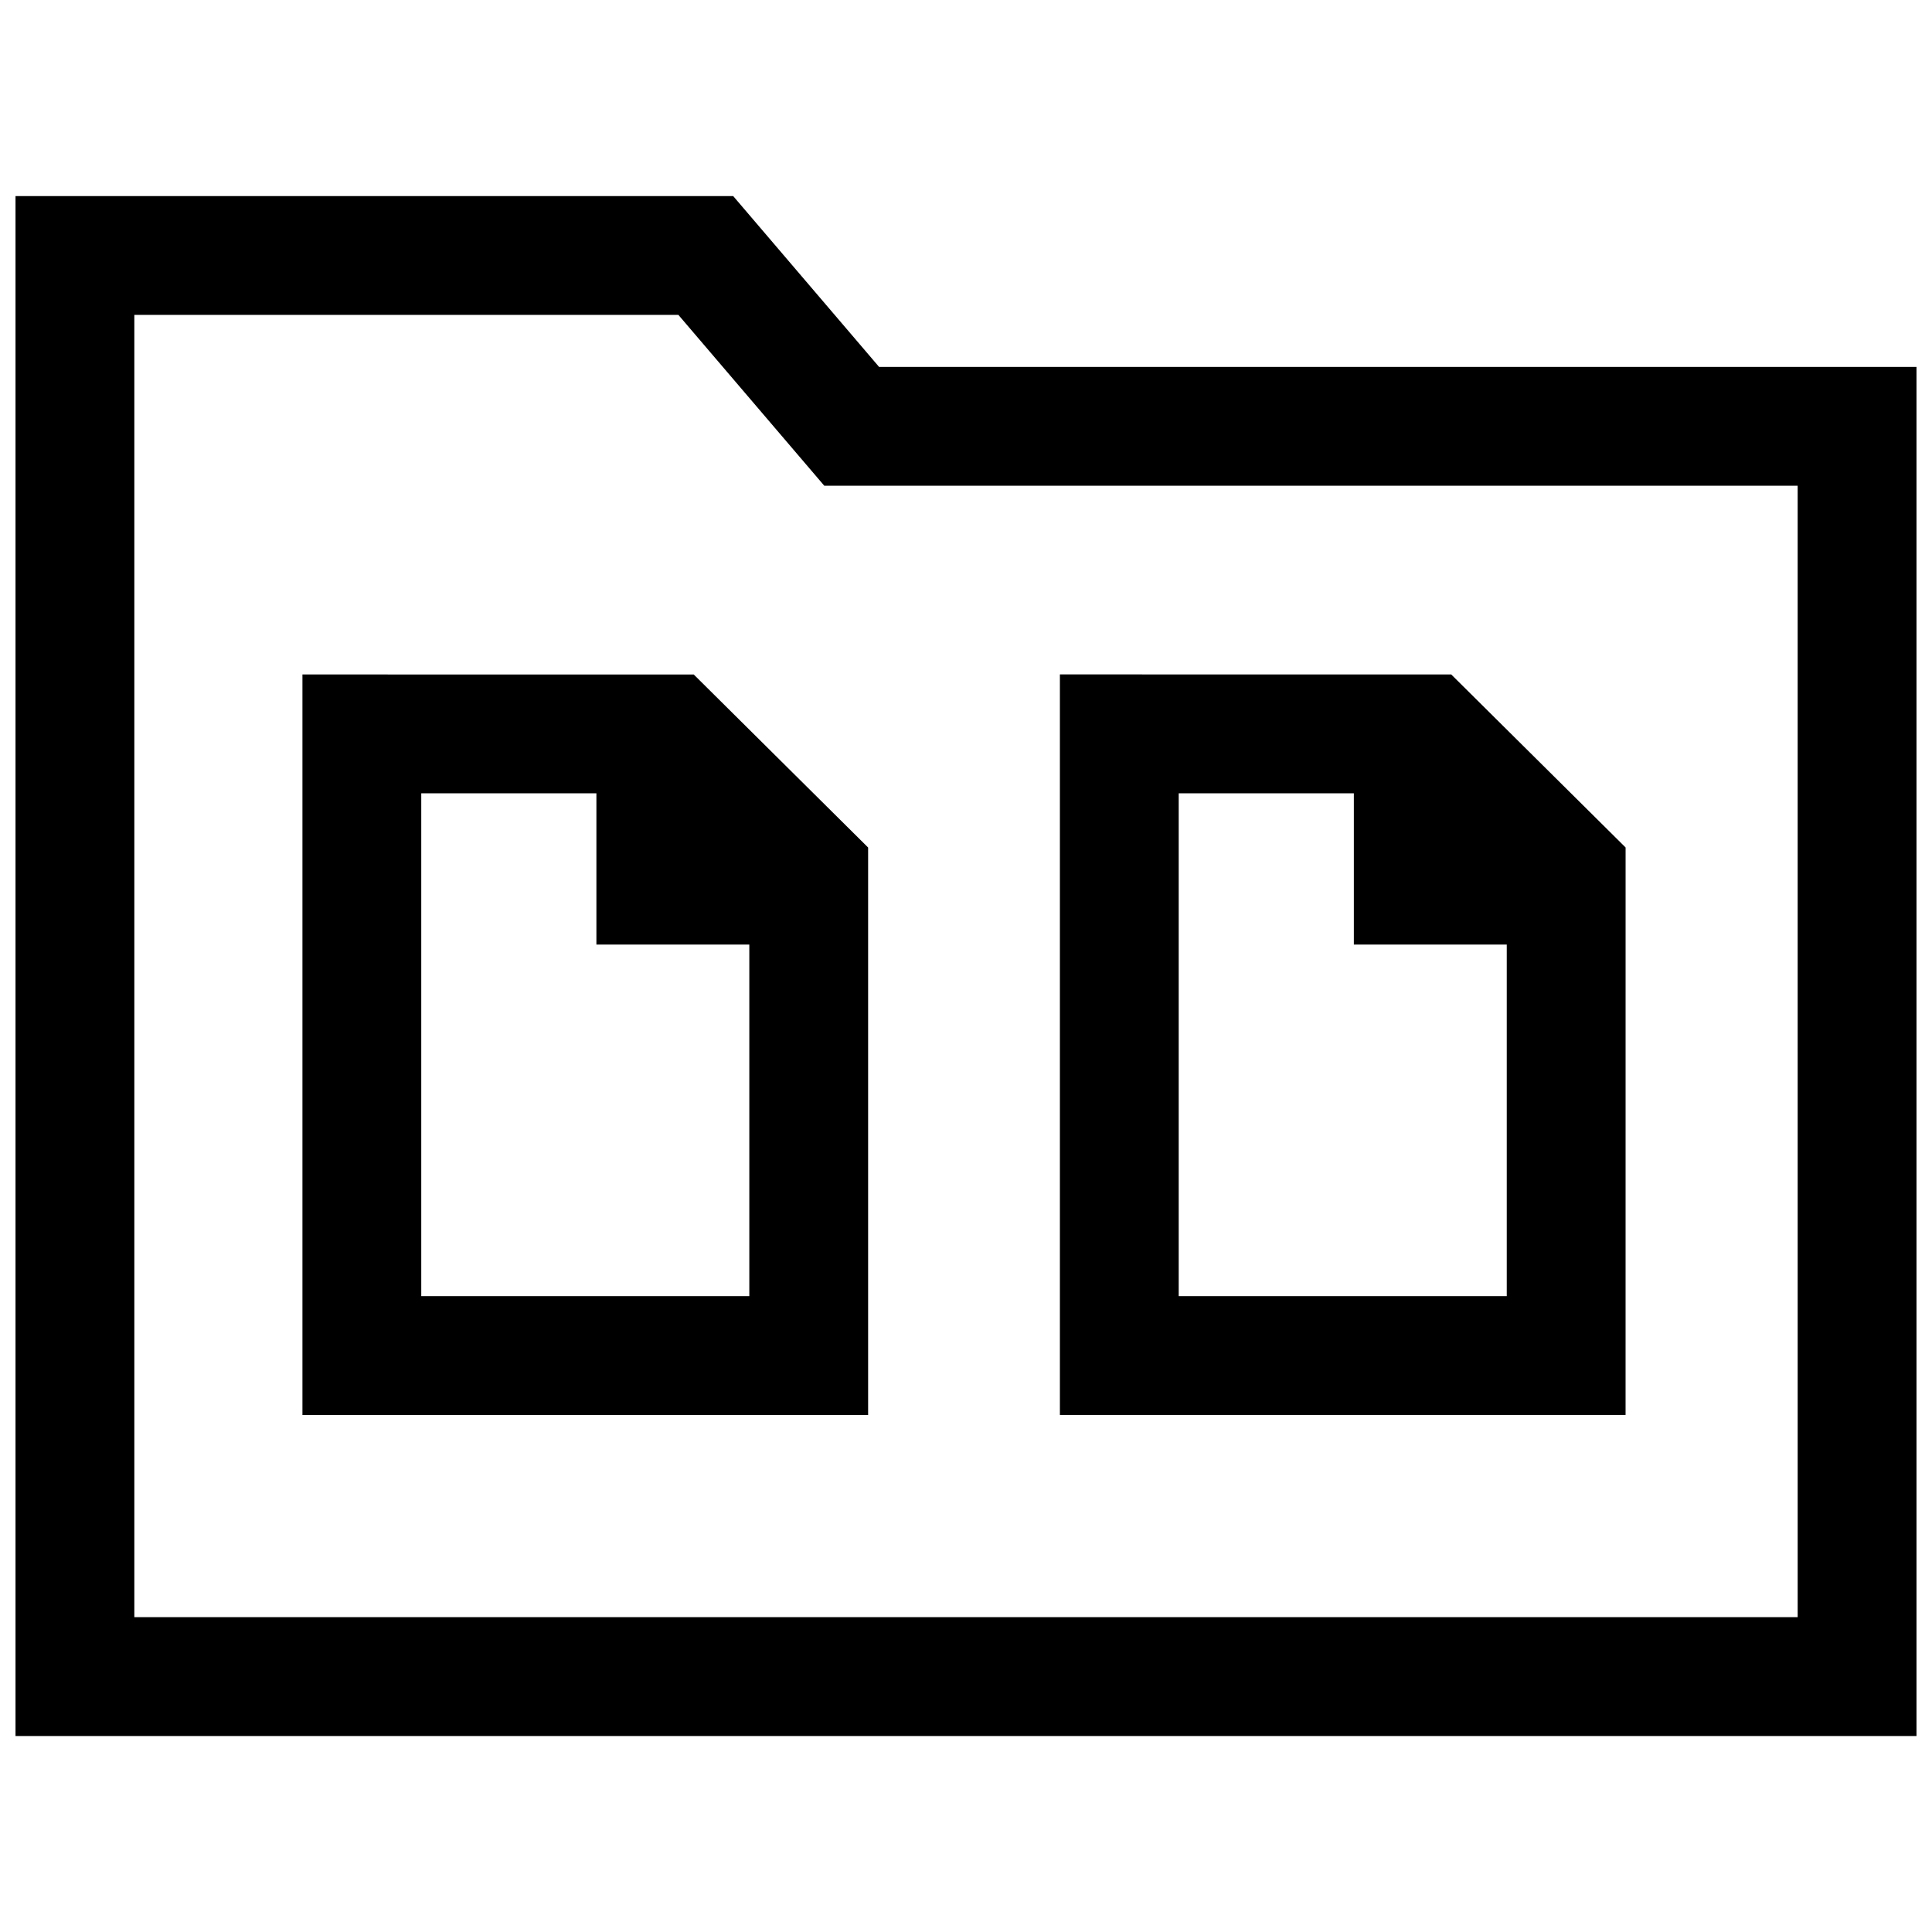
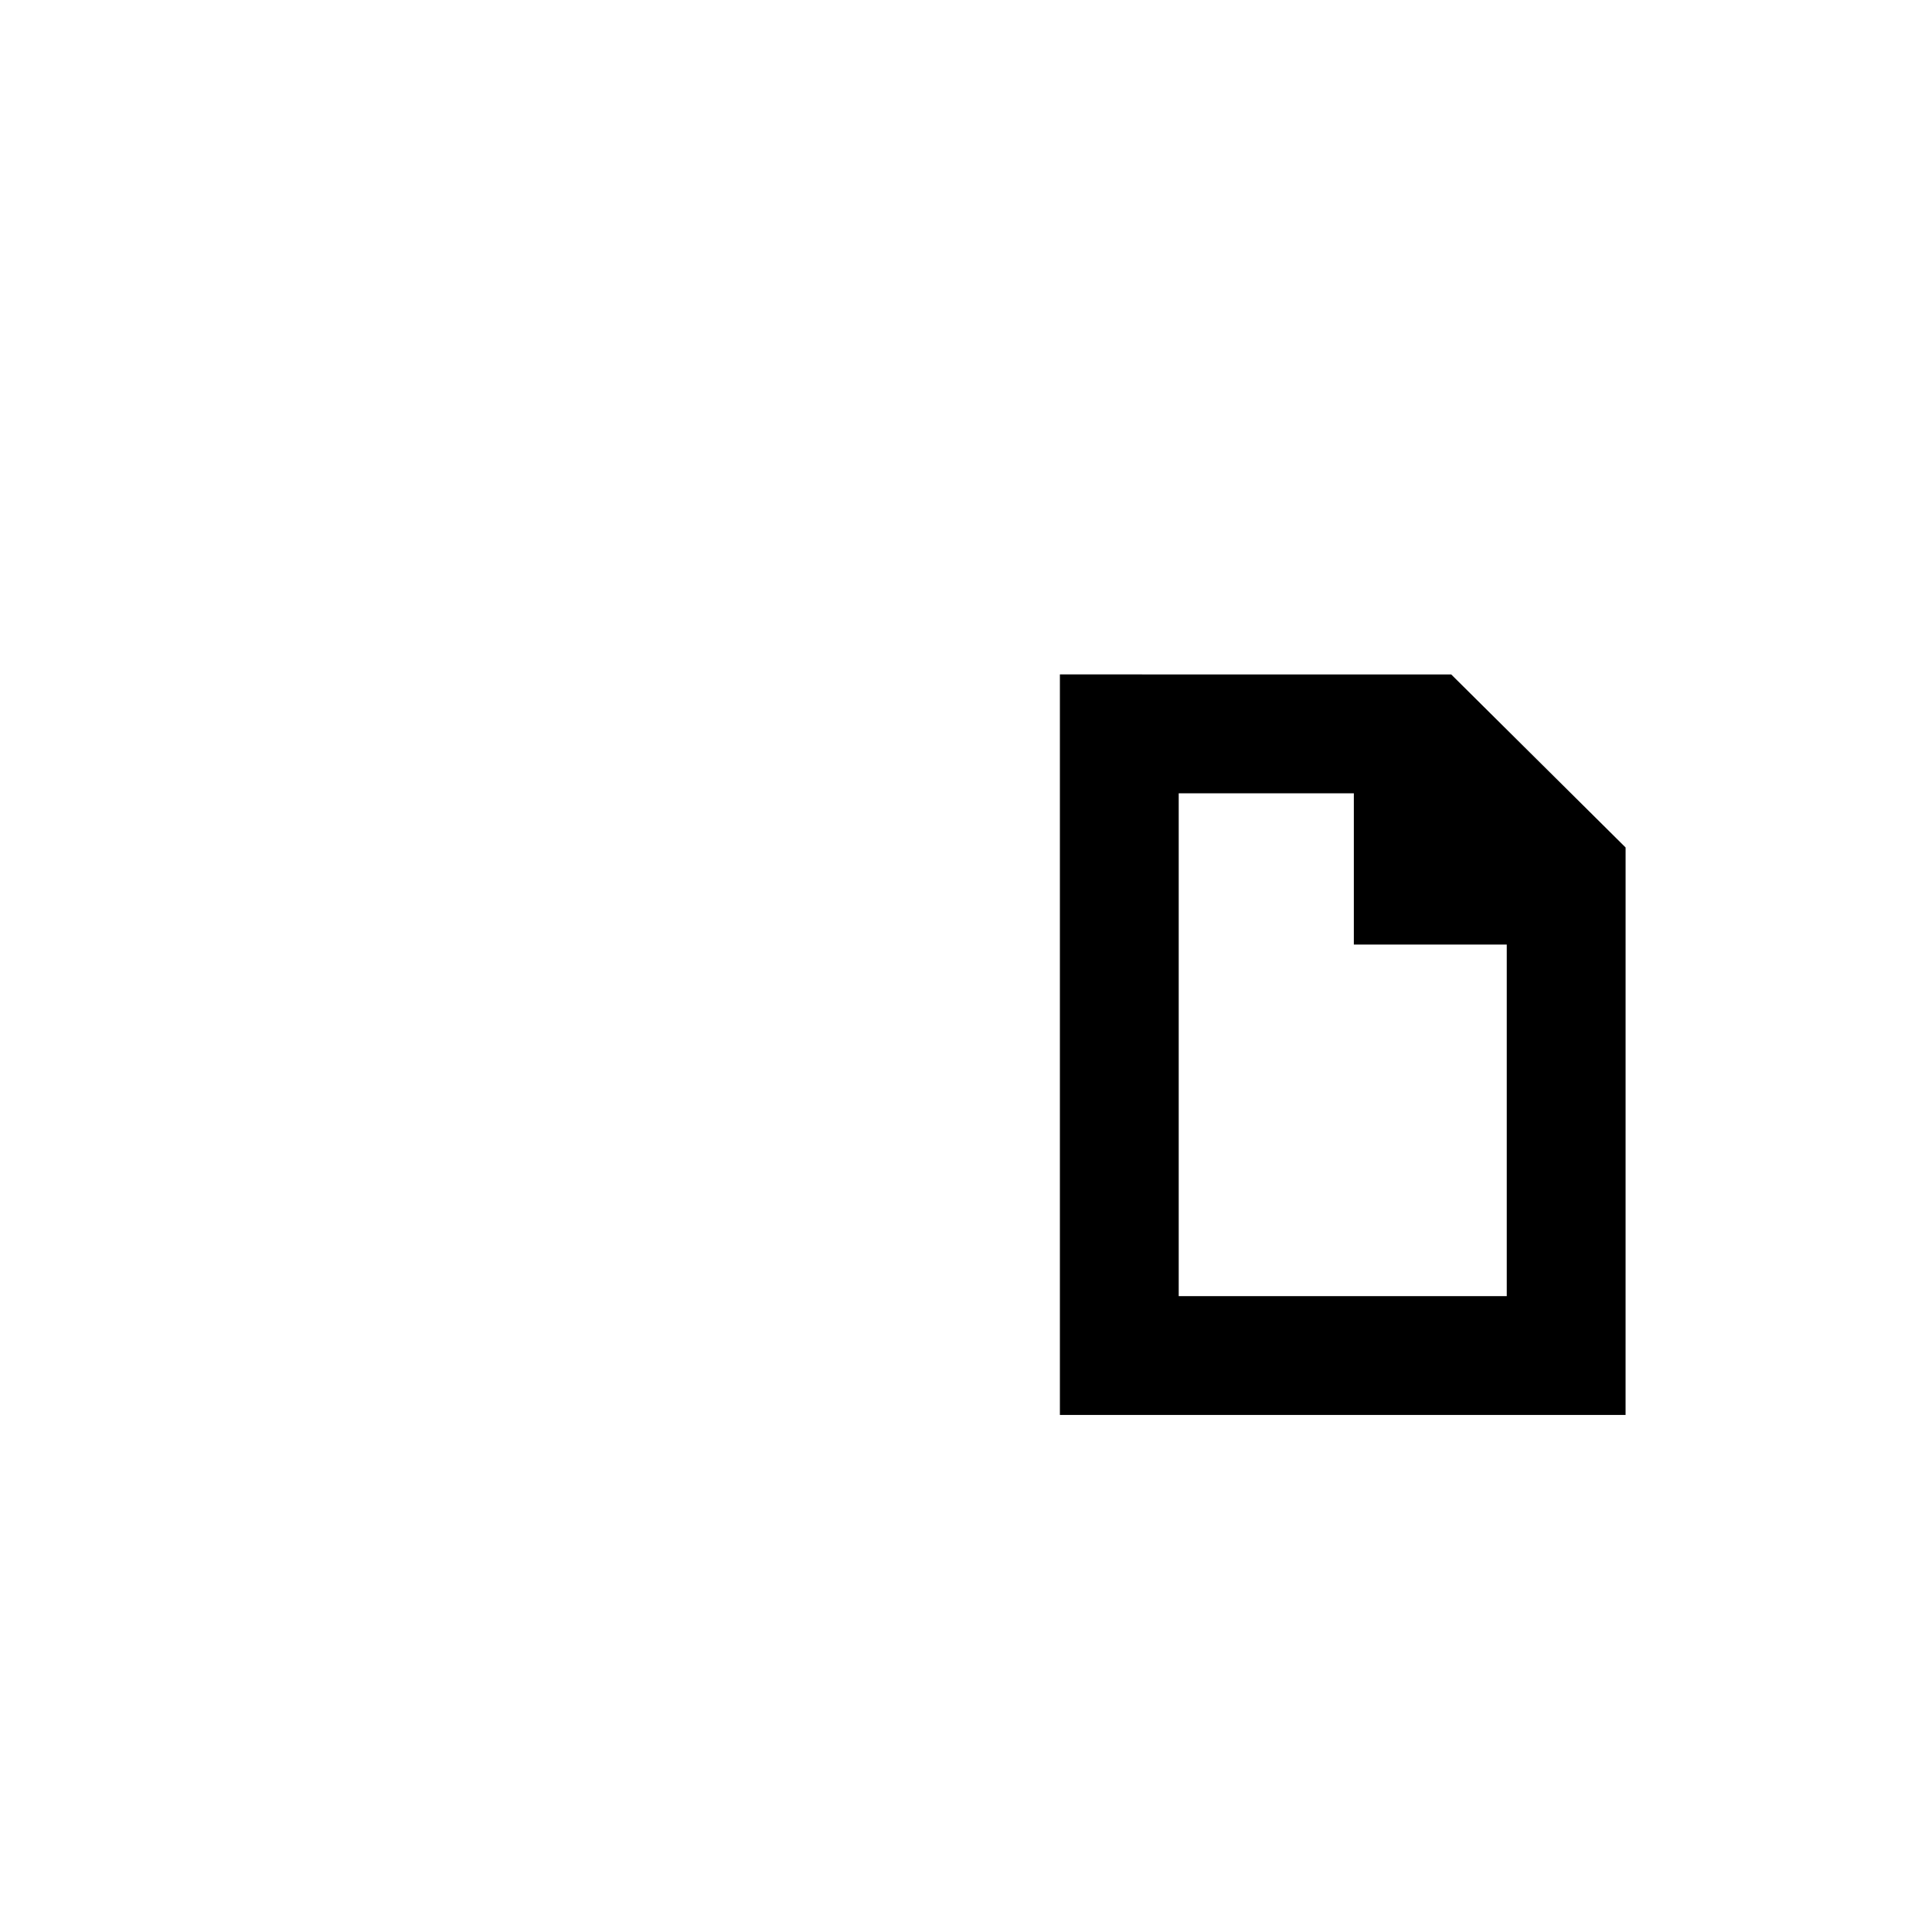
<svg xmlns="http://www.w3.org/2000/svg" width="800px" height="800px" version="1.1" viewBox="144 144 512 512">
  <defs>
    <clipPath id="a">
      <path d="m148.09 195h503.81v410h-503.81z" />
    </clipPath>
  </defs>
-   <path d="m224.15 322.74v196.25h149.91v-150.39l-46.207-45.848zm31.488 164.76v-133.27h46.414v40.086h40.523v93.172h-86.938z" />
  <path d="m574.8 368.59-46.207-45.848-103.71-0.016v196.25h149.91zm-118.43 118.91v-133.27h46.414v40.086h40.523v93.172h-86.938z" />
  <g clip-path="url(#a)">
-     <path d="m338.3 195.96h-190.19v408.1h503.78v-362.82h-274.92zm282.1 376.61h-440.8v-345.12h144.18l38.668 45.281h257.95z" />
-   </g>
+     </g>
</svg>